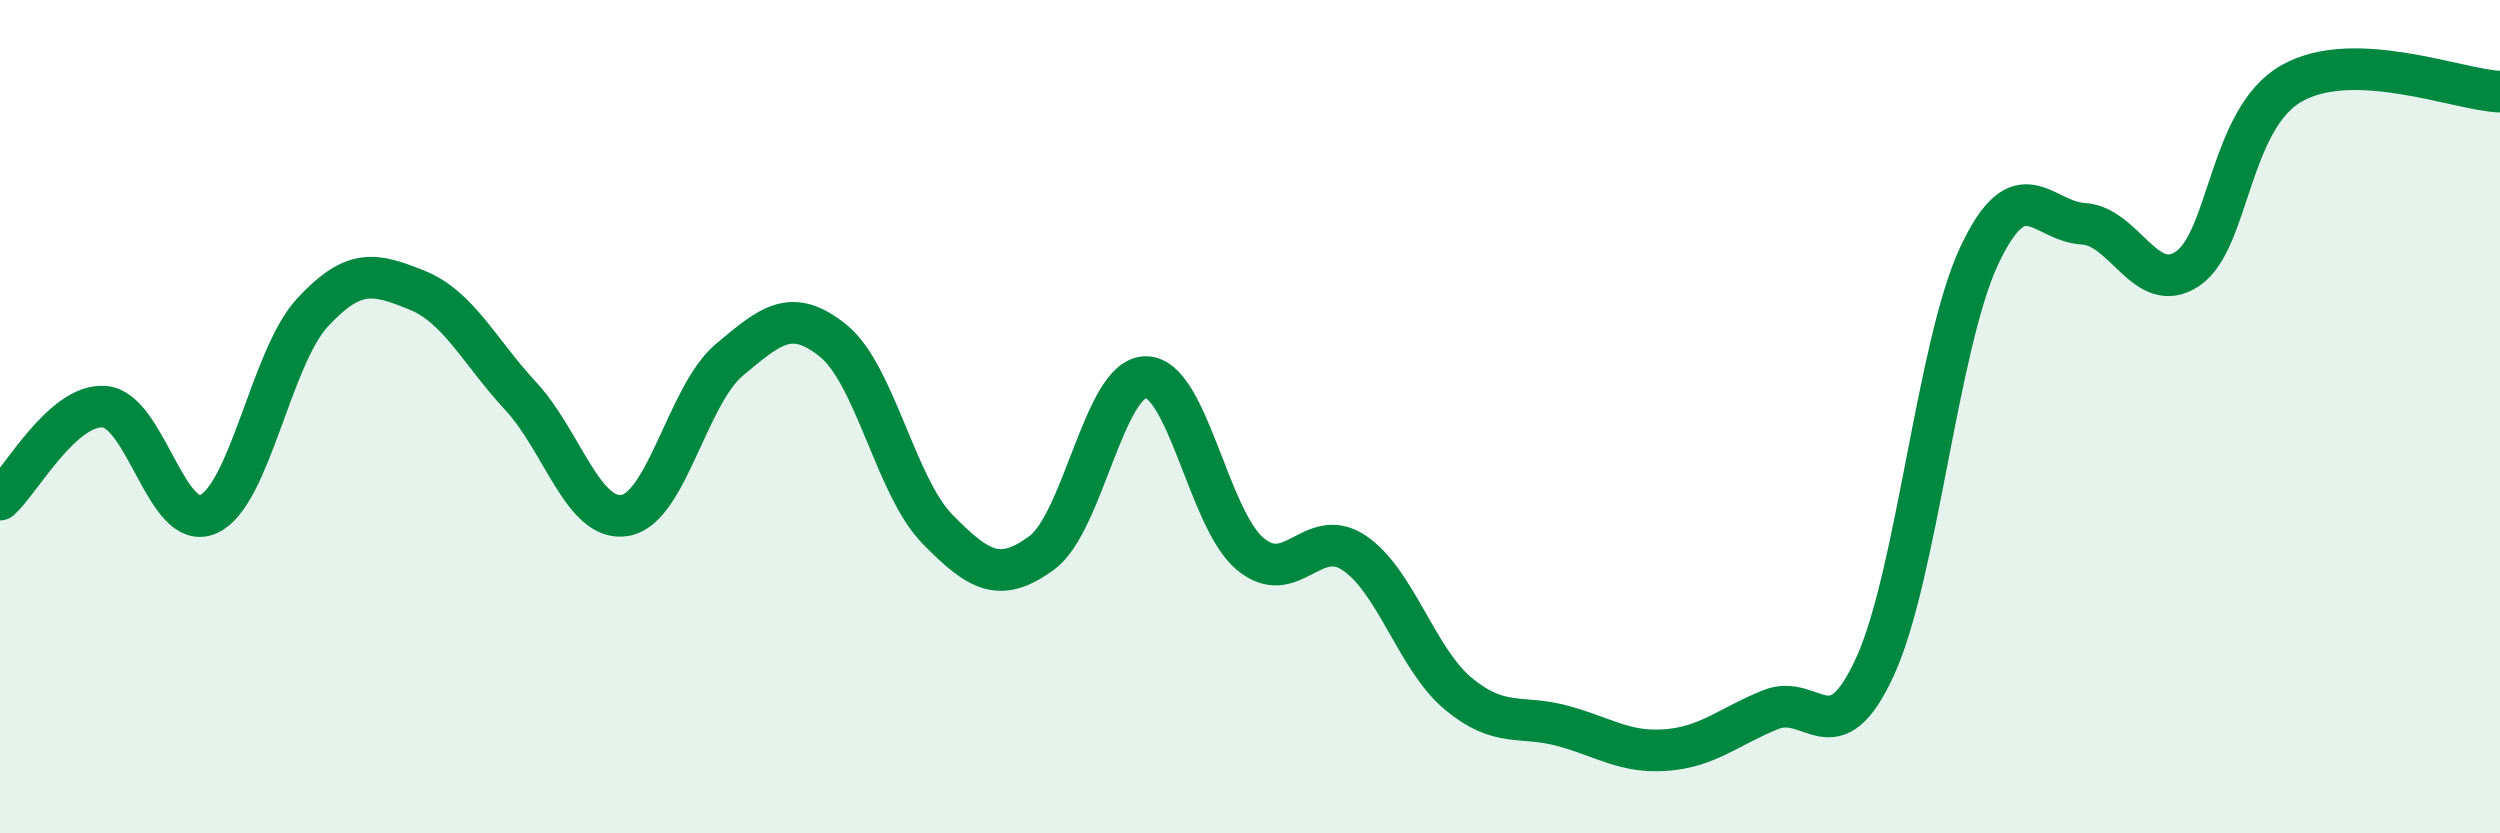
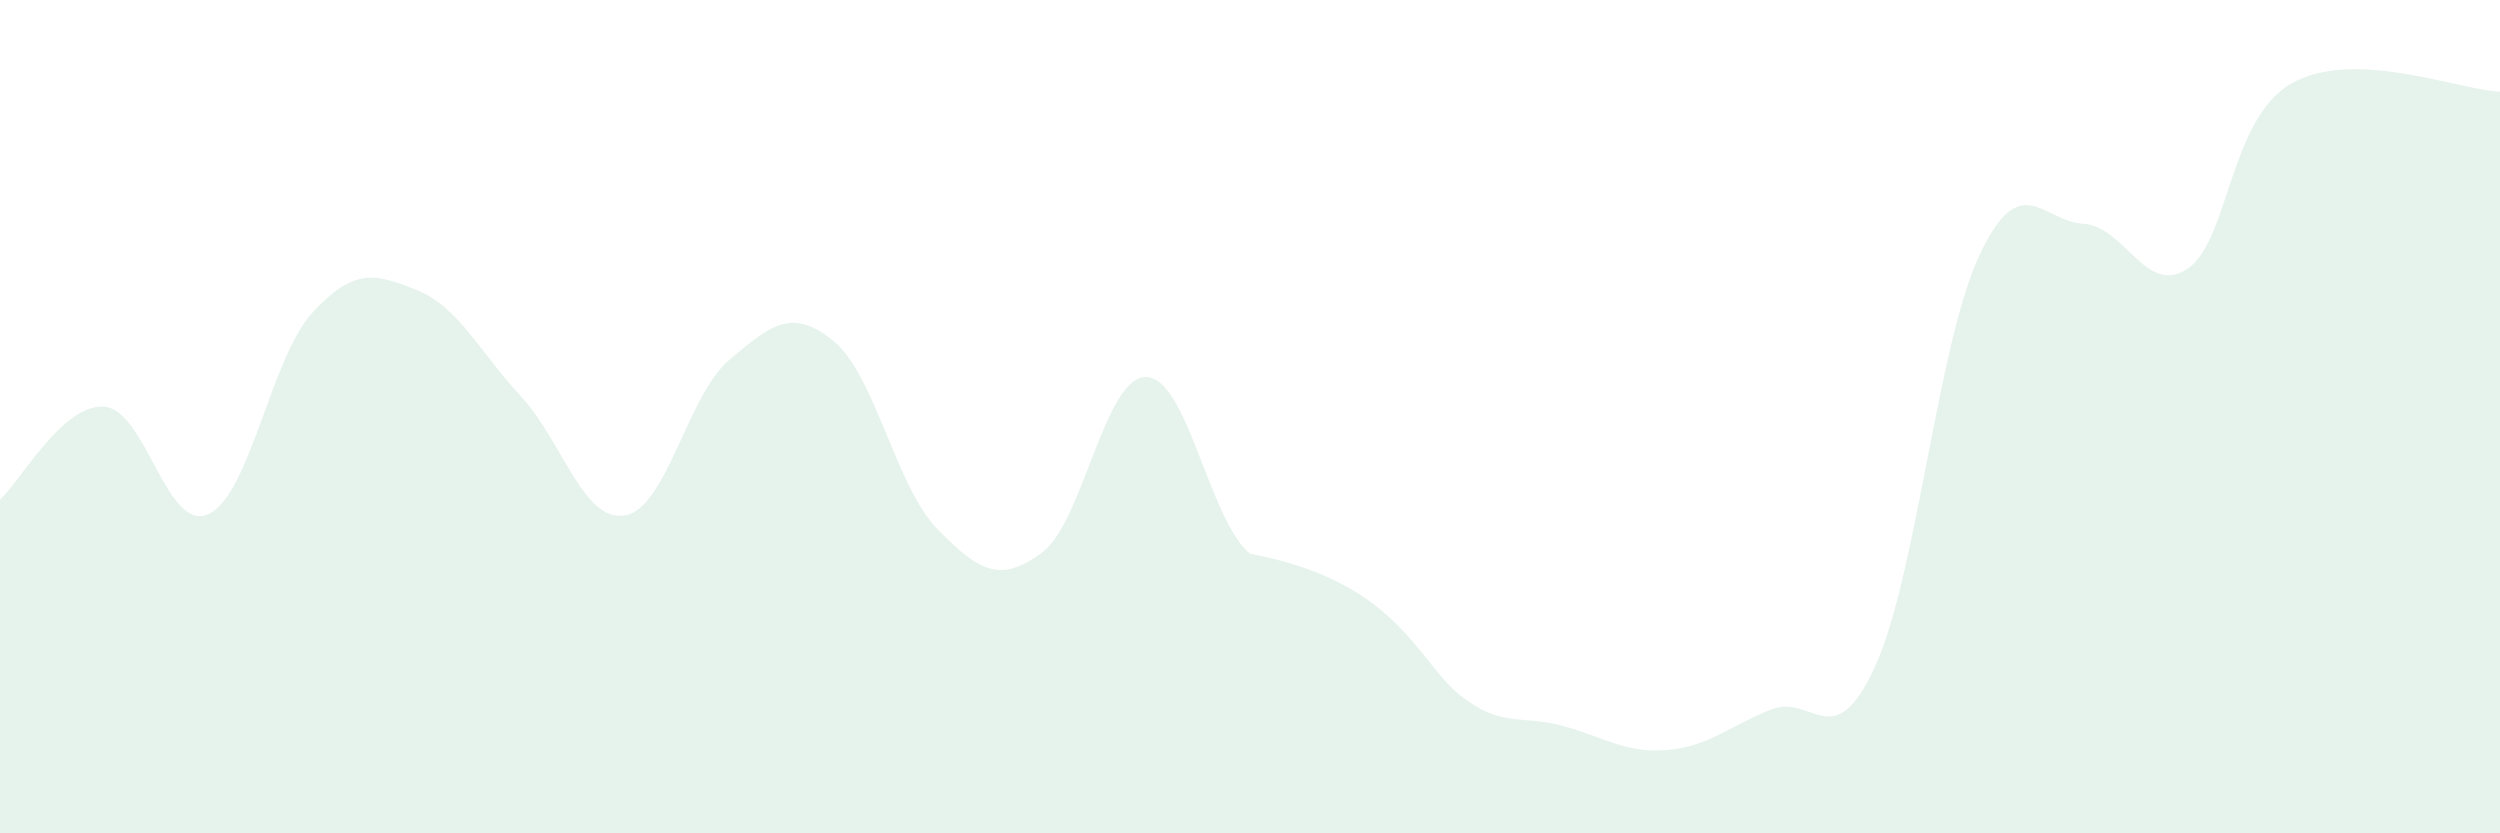
<svg xmlns="http://www.w3.org/2000/svg" width="60" height="20" viewBox="0 0 60 20">
-   <path d="M 0,11.99 C 0.5,11.54 1.5,9.69 2.5,9.76 C 3.5,9.83 4,12.79 5,12.34 C 6,11.89 6.5,8.58 7.5,7.5 C 8.5,6.42 9,6.56 10,6.96 C 11,7.36 11.5,8.43 12.5,9.51 C 13.5,10.59 14,12.54 15,12.37 C 16,12.2 16.5,9.48 17.5,8.64 C 18.5,7.8 19,7.37 20,8.18 C 21,8.99 21.5,11.68 22.5,12.7 C 23.5,13.72 24,14 25,13.27 C 26,12.54 26.5,9.05 27.5,9.05 C 28.5,9.05 29,12.45 30,13.29 C 31,14.13 31.5,12.6 32.5,13.27 C 33.5,13.94 34,15.82 35,16.65 C 36,17.48 36.5,17.15 37.5,17.42 C 38.5,17.69 39,18.08 40,18 C 41,17.92 41.5,17.43 42.5,17.03 C 43.5,16.63 44,18.18 45,16 C 46,13.82 46.5,8.27 47.5,6.14 C 48.5,4.01 49,5.31 50,5.37 C 51,5.43 51.5,7.12 52.5,6.45 C 53.5,5.78 53.5,2.85 55,2 C 56.5,1.15 59,2.16 60,2.2L60 20L0 20Z" fill="#008740" opacity="0.1" stroke-linecap="round" stroke-linejoin="round" />
-   <path d="M 0,11.99 C 0.5,11.54 1.5,9.69 2.5,9.76 C 3.5,9.83 4,12.79 5,12.34 C 6,11.89 6.5,8.58 7.5,7.5 C 8.5,6.42 9,6.56 10,6.96 C 11,7.36 11.5,8.43 12.5,9.51 C 13.5,10.59 14,12.54 15,12.37 C 16,12.2 16.5,9.48 17.5,8.64 C 18.5,7.8 19,7.37 20,8.18 C 21,8.99 21.5,11.68 22.5,12.7 C 23.5,13.72 24,14 25,13.27 C 26,12.54 26.5,9.05 27.5,9.05 C 28.5,9.05 29,12.45 30,13.29 C 31,14.13 31.5,12.6 32.5,13.27 C 33.5,13.94 34,15.82 35,16.65 C 36,17.48 36.5,17.15 37.5,17.42 C 38.5,17.69 39,18.08 40,18 C 41,17.92 41.5,17.43 42.5,17.03 C 43.5,16.63 44,18.18 45,16 C 46,13.82 46.5,8.27 47.5,6.14 C 48.5,4.01 49,5.31 50,5.37 C 51,5.43 51.5,7.12 52.5,6.45 C 53.5,5.78 53.5,2.85 55,2 C 56.5,1.15 59,2.16 60,2.2" stroke="#008740" stroke-width="1" fill="none" stroke-linecap="round" stroke-linejoin="round" />
+   <path d="M 0,11.99 C 0.5,11.54 1.5,9.69 2.5,9.76 C 3.5,9.83 4,12.79 5,12.34 C 6,11.89 6.5,8.58 7.5,7.5 C 8.5,6.42 9,6.56 10,6.96 C 11,7.36 11.5,8.43 12.5,9.51 C 13.5,10.59 14,12.54 15,12.37 C 16,12.2 16.5,9.48 17.5,8.64 C 18.5,7.8 19,7.37 20,8.18 C 21,8.99 21.5,11.68 22.5,12.7 C 23.5,13.72 24,14 25,13.27 C 26,12.54 26.5,9.05 27.5,9.05 C 28.5,9.05 29,12.45 30,13.29 C 33.5,13.94 34,15.82 35,16.65 C 36,17.48 36.5,17.15 37.5,17.42 C 38.5,17.69 39,18.08 40,18 C 41,17.92 41.5,17.43 42.5,17.03 C 43.5,16.63 44,18.18 45,16 C 46,13.82 46.5,8.27 47.5,6.14 C 48.5,4.01 49,5.31 50,5.37 C 51,5.43 51.5,7.12 52.5,6.45 C 53.5,5.78 53.5,2.85 55,2 C 56.5,1.15 59,2.16 60,2.2L60 20L0 20Z" fill="#008740" opacity="0.1" stroke-linecap="round" stroke-linejoin="round" />
</svg>